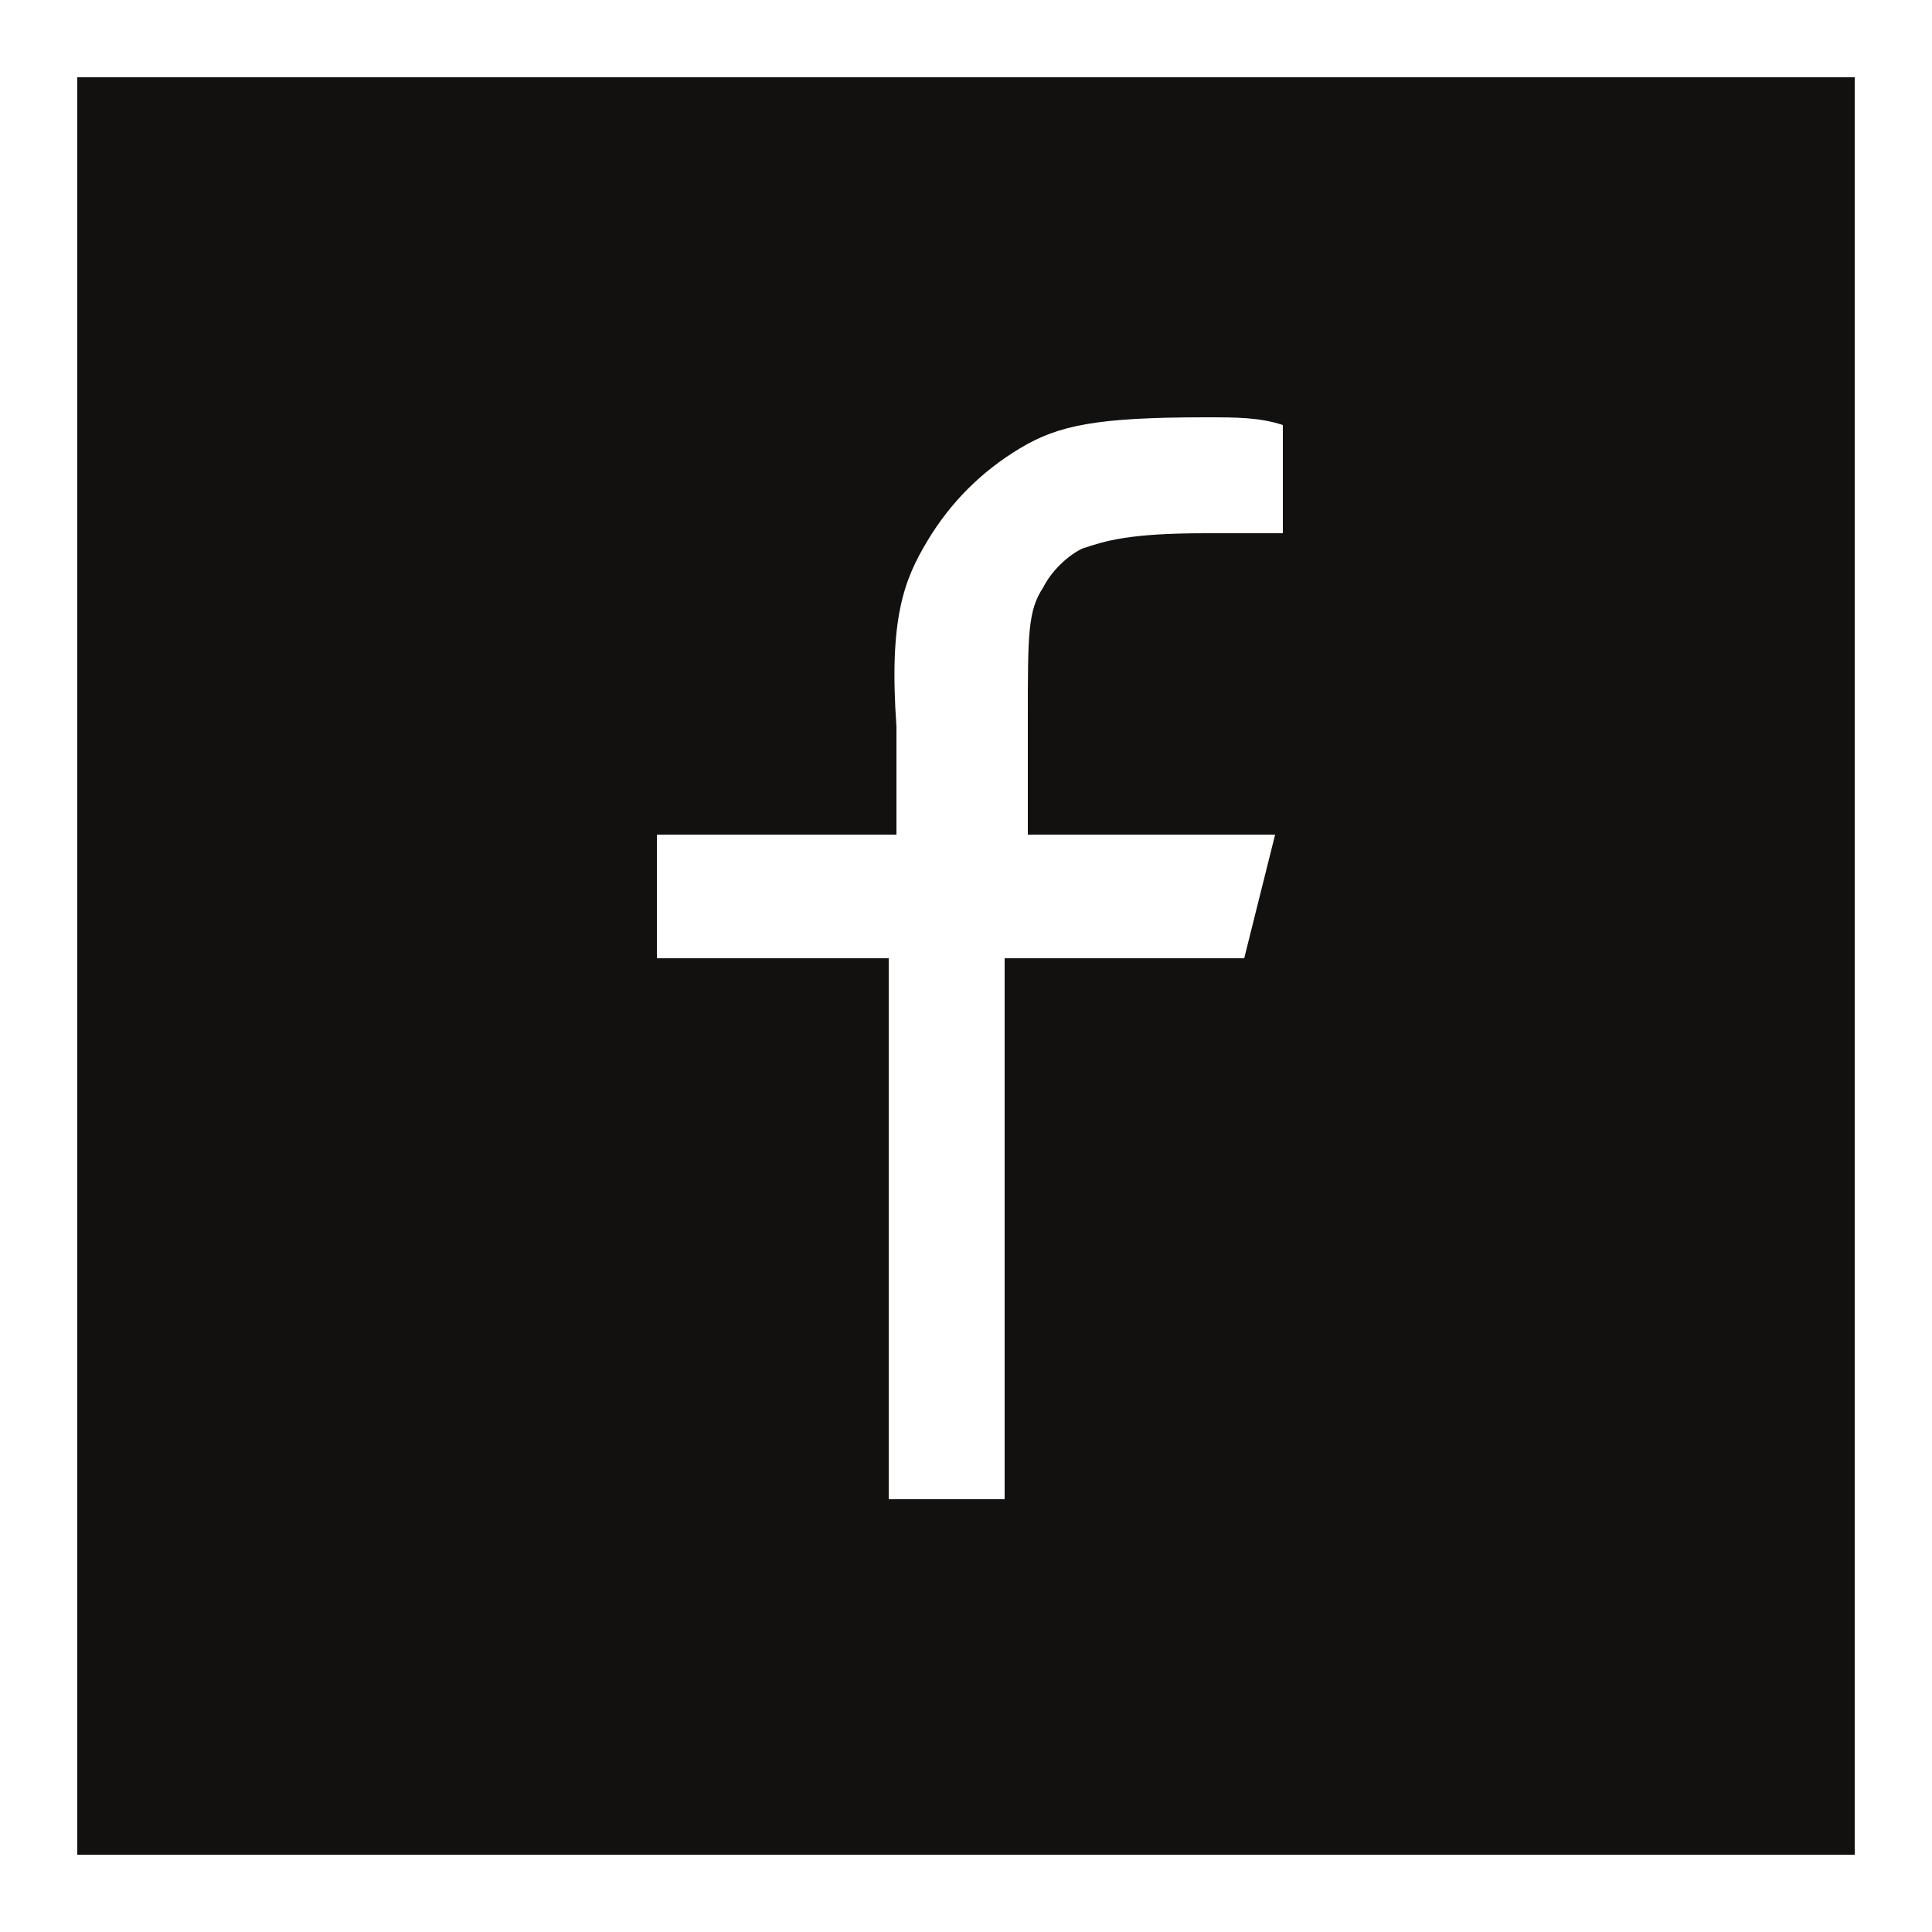
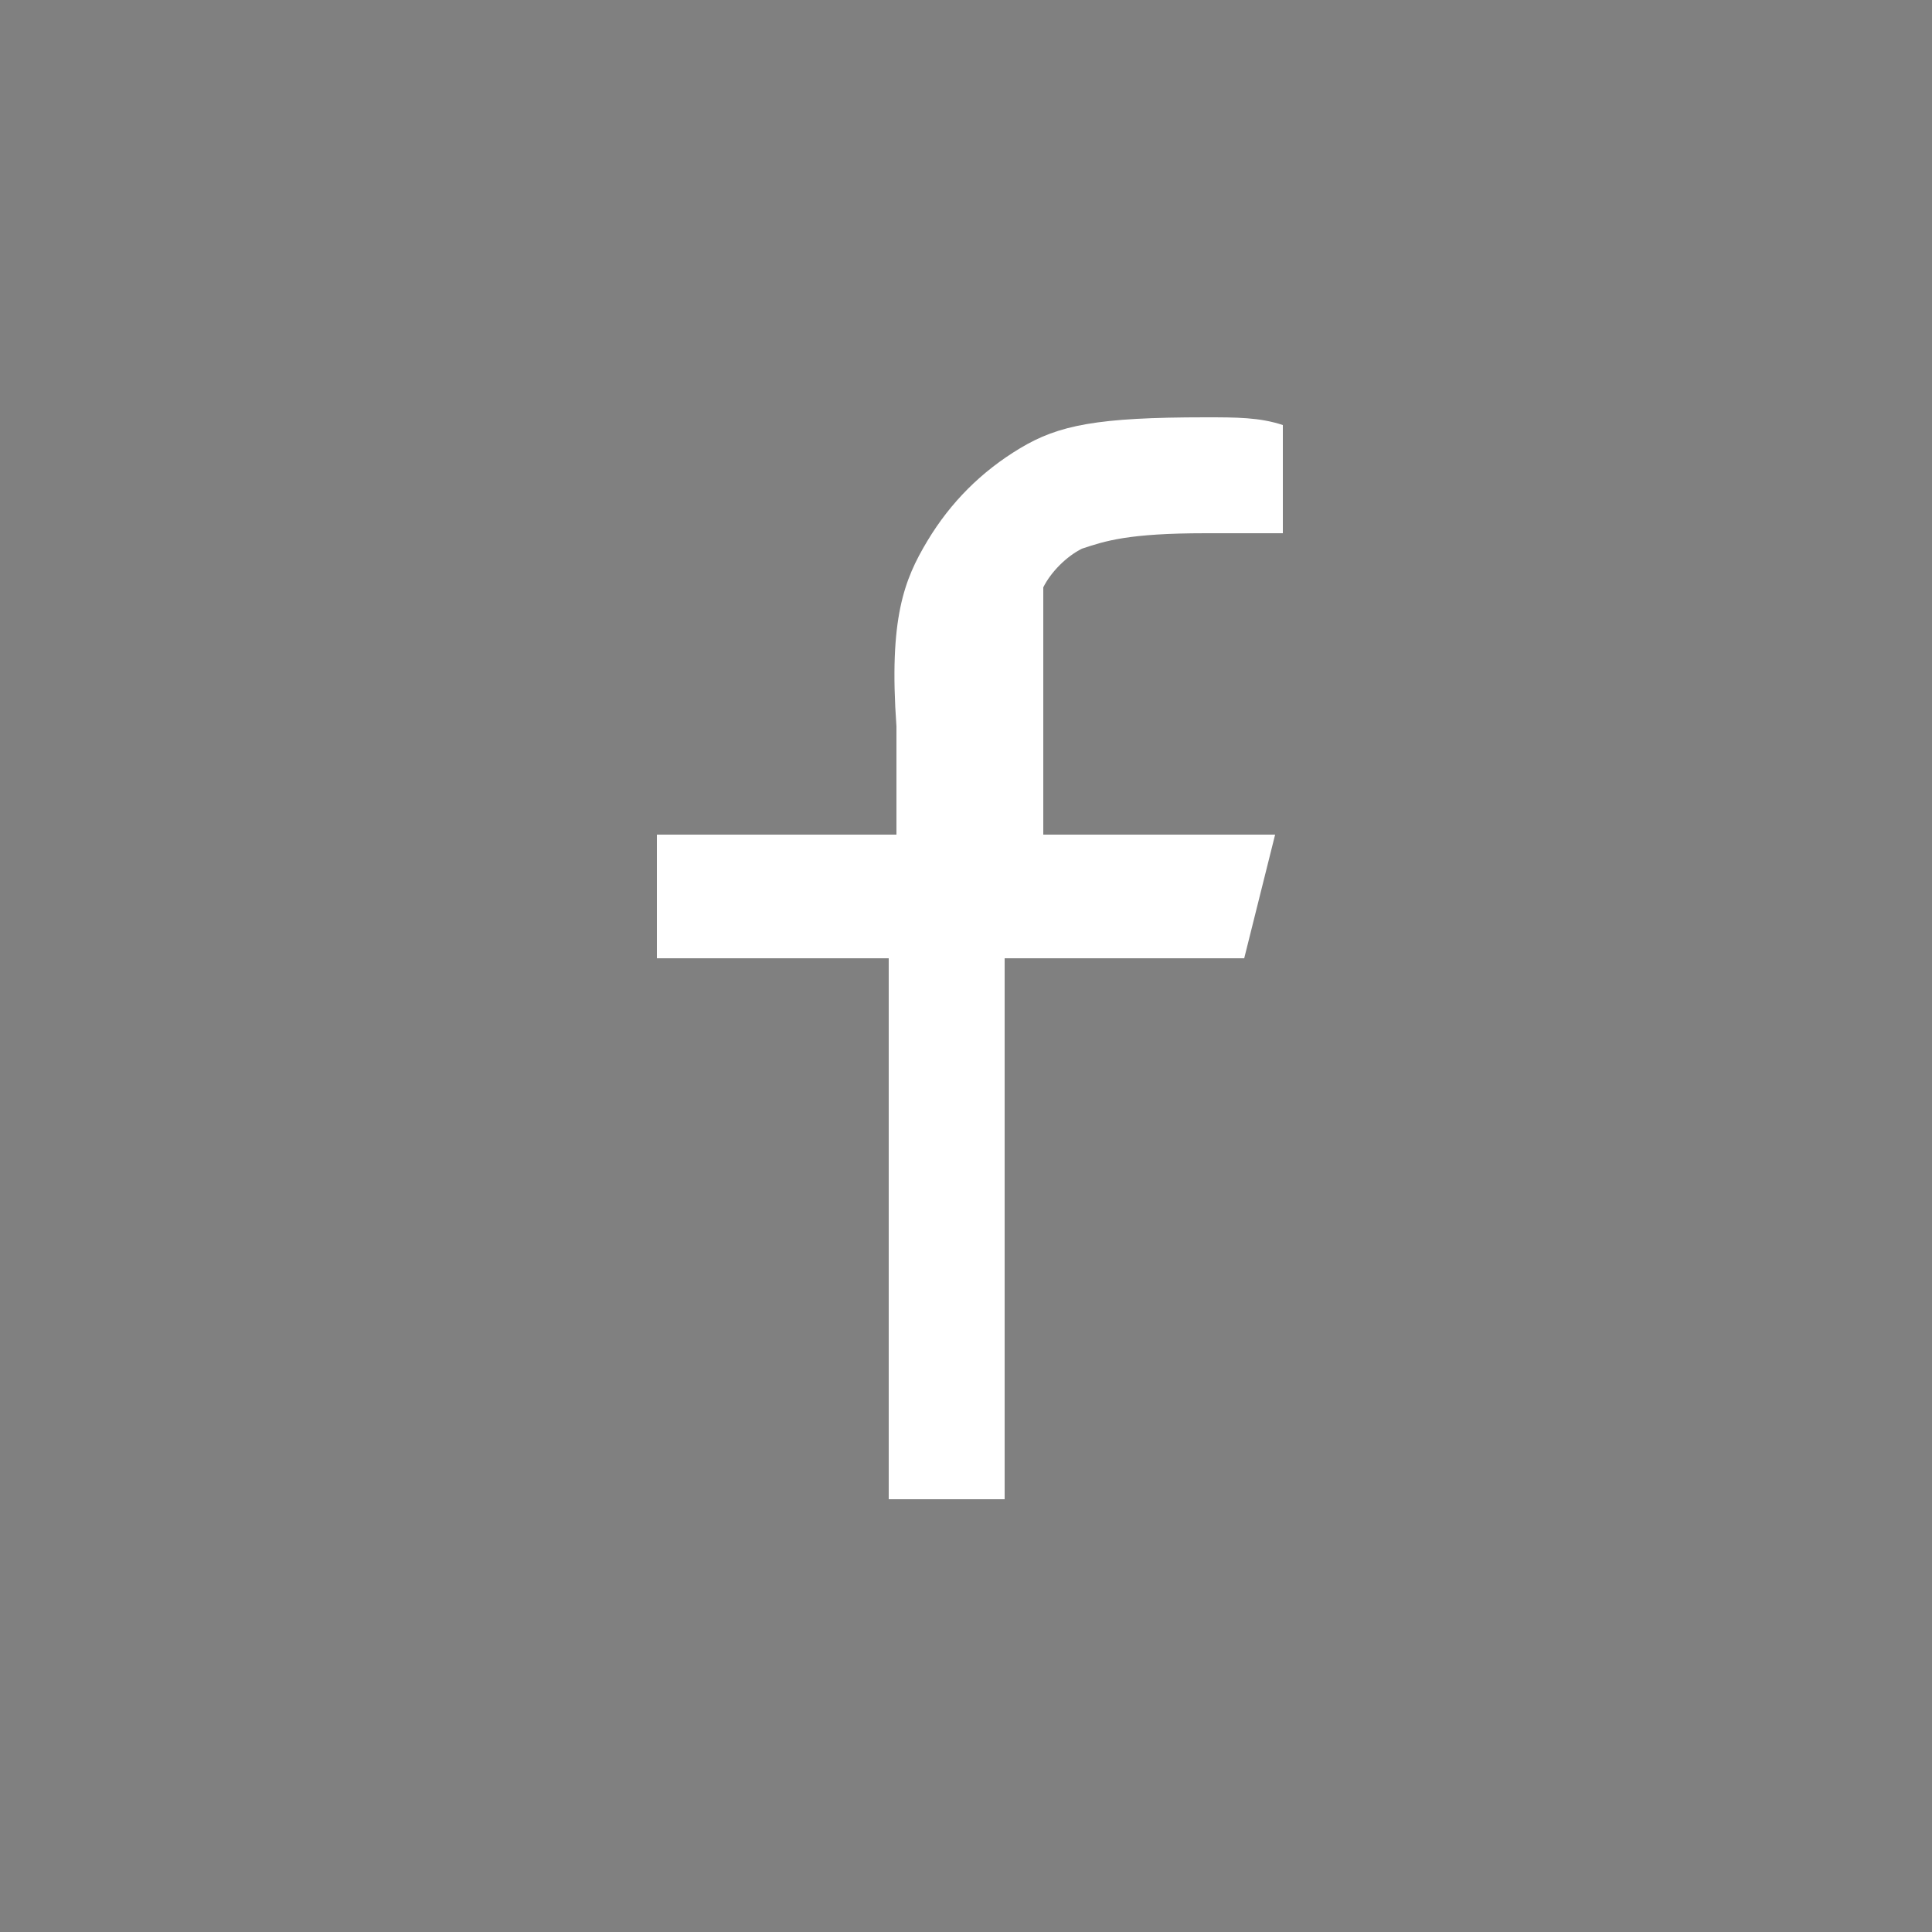
<svg xmlns="http://www.w3.org/2000/svg" version="1.1" id="L-fb" x="0px" y="0px" viewBox="0 0 25 25" style="enable-background:new 0 0 25 25;" xml:space="preserve">
  <rect x="0" y="0" width="25" height="25" fill="#808080" stroke="none" />
  <style type="text/css">
	.st0{fill:#12110F;stroke:#FFFFFF;stroke-miterlimit:10;}
	.st1{fill:#FFFFFF;}
</style>
-   <rect x="0.5" y="0.5" class="st0" width="24" height="24" />
-   <path class="st1" d="M13.1,10.8h3.4l-0.4,1.6h-3.1v7h-1.5v-7H8.5v-1.6h3.1V9.4C11.5,8,11.7,7.5,12,7c0.3-0.5,0.7-0.9,1.2-1.2  c0.5-0.3,1-0.4,2.4-0.4c0.4,0,0.7,0,1,0.1v1.4h-1c-1,0-1.3,0.1-1.6,0.2c-0.2,0.1-0.4,0.3-0.5,0.5c-0.2,0.3-0.2,0.6-0.2,1.7V10.8z" />
+   <path class="st1" d="M13.1,10.8h3.4l-0.4,1.6h-3.1v7h-1.5v-7H8.5v-1.6h3.1V9.4C11.5,8,11.7,7.5,12,7c0.3-0.5,0.7-0.9,1.2-1.2  c0.5-0.3,1-0.4,2.4-0.4c0.4,0,0.7,0,1,0.1v1.4h-1c-1,0-1.3,0.1-1.6,0.2c-0.2,0.1-0.4,0.3-0.5,0.5V10.8z" />
</svg>